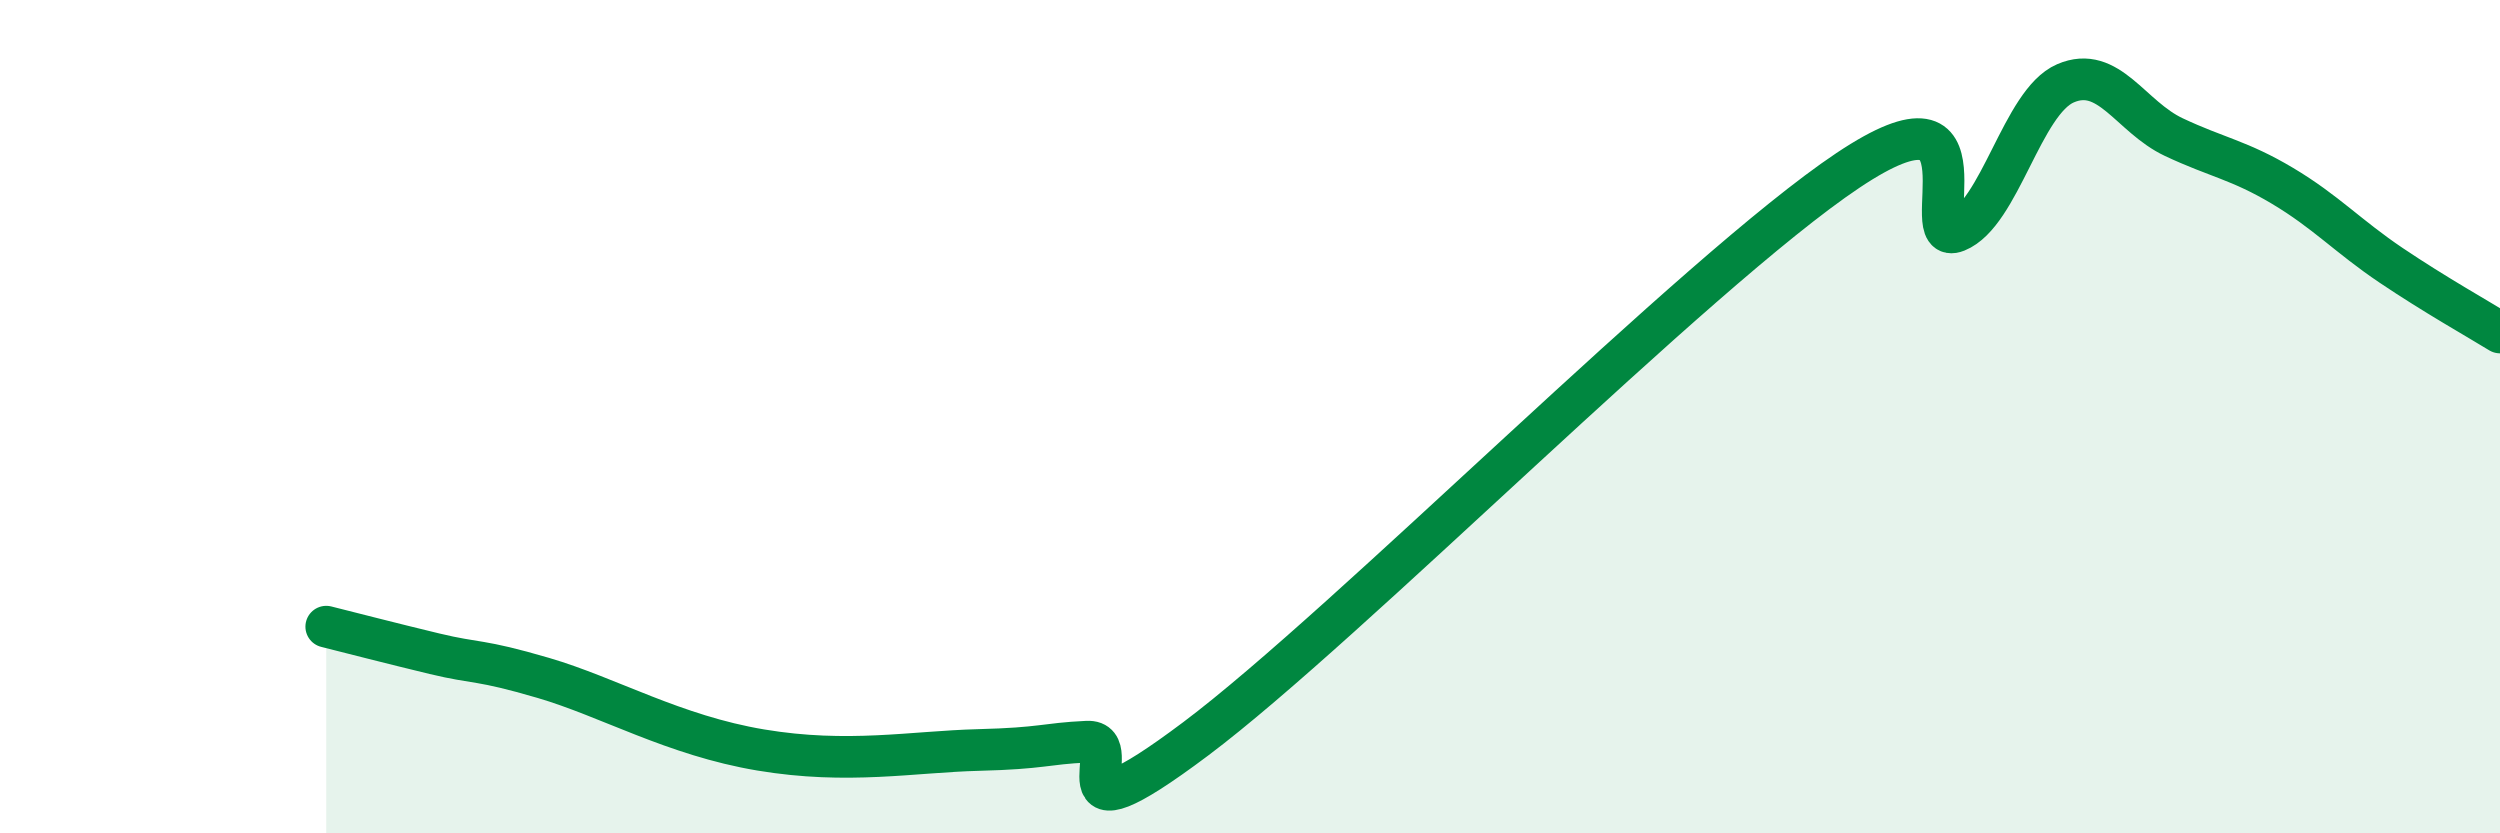
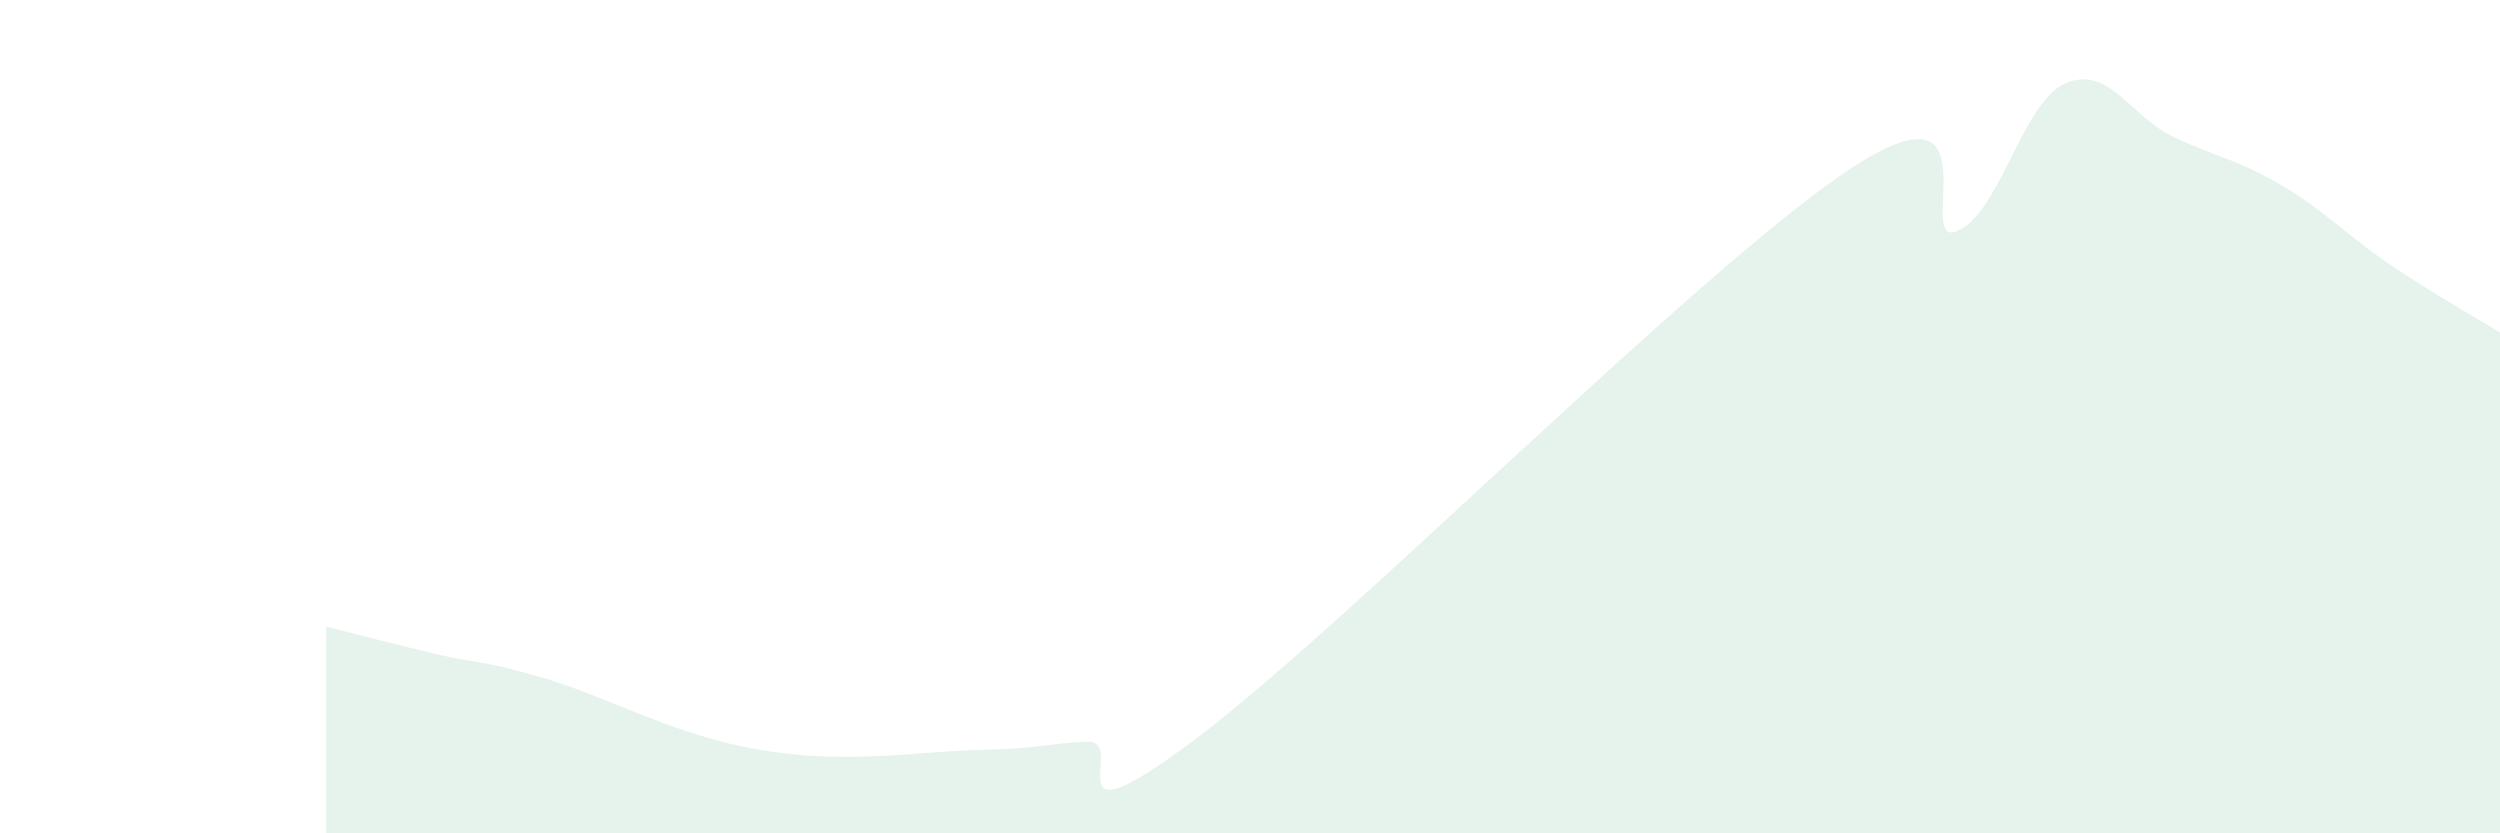
<svg xmlns="http://www.w3.org/2000/svg" width="60" height="20" viewBox="0 0 60 20">
  <path d="M 7.83,15.04 C 8.35,15.17 9.39,15.44 10.43,15.69 C 11.47,15.94 11.47,15.81 13.04,16.27 C 14.61,16.73 16.17,17.65 18.26,18 C 20.35,18.35 21.91,18.04 23.48,18 C 25.05,17.96 25.05,17.85 26.09,17.8 C 27.13,17.75 25.05,20.47 28.7,17.73 C 32.35,14.99 40.7,6.53 44.35,4.09 C 48,1.65 45.92,5.97 46.96,5.55 C 48,5.13 48.53,2.45 49.57,2 C 50.61,1.55 51.13,2.8 52.17,3.29 C 53.21,3.78 53.74,3.84 54.78,4.46 C 55.82,5.08 56.35,5.67 57.39,6.37 C 58.43,7.07 59.48,7.66 60,7.98L60 20L7.83 20Z" fill="#008740" opacity="0.1" stroke-linecap="round" stroke-linejoin="round" />
-   <path d="M 7.83,15.04 C 8.35,15.17 9.39,15.44 10.43,15.69 C 11.47,15.94 11.47,15.81 13.04,16.27 C 14.61,16.73 16.17,17.65 18.26,18 C 20.35,18.35 21.91,18.04 23.48,18 C 25.05,17.96 25.05,17.85 26.09,17.8 C 27.13,17.75 25.05,20.47 28.7,17.73 C 32.35,14.99 40.7,6.53 44.35,4.09 C 48,1.65 45.92,5.97 46.96,5.55 C 48,5.13 48.53,2.45 49.57,2 C 50.61,1.55 51.13,2.8 52.17,3.29 C 53.21,3.78 53.74,3.84 54.78,4.46 C 55.82,5.08 56.35,5.67 57.39,6.37 C 58.43,7.07 59.48,7.66 60,7.98" stroke="#008740" stroke-width="1" fill="none" stroke-linecap="round" stroke-linejoin="round" />
</svg>